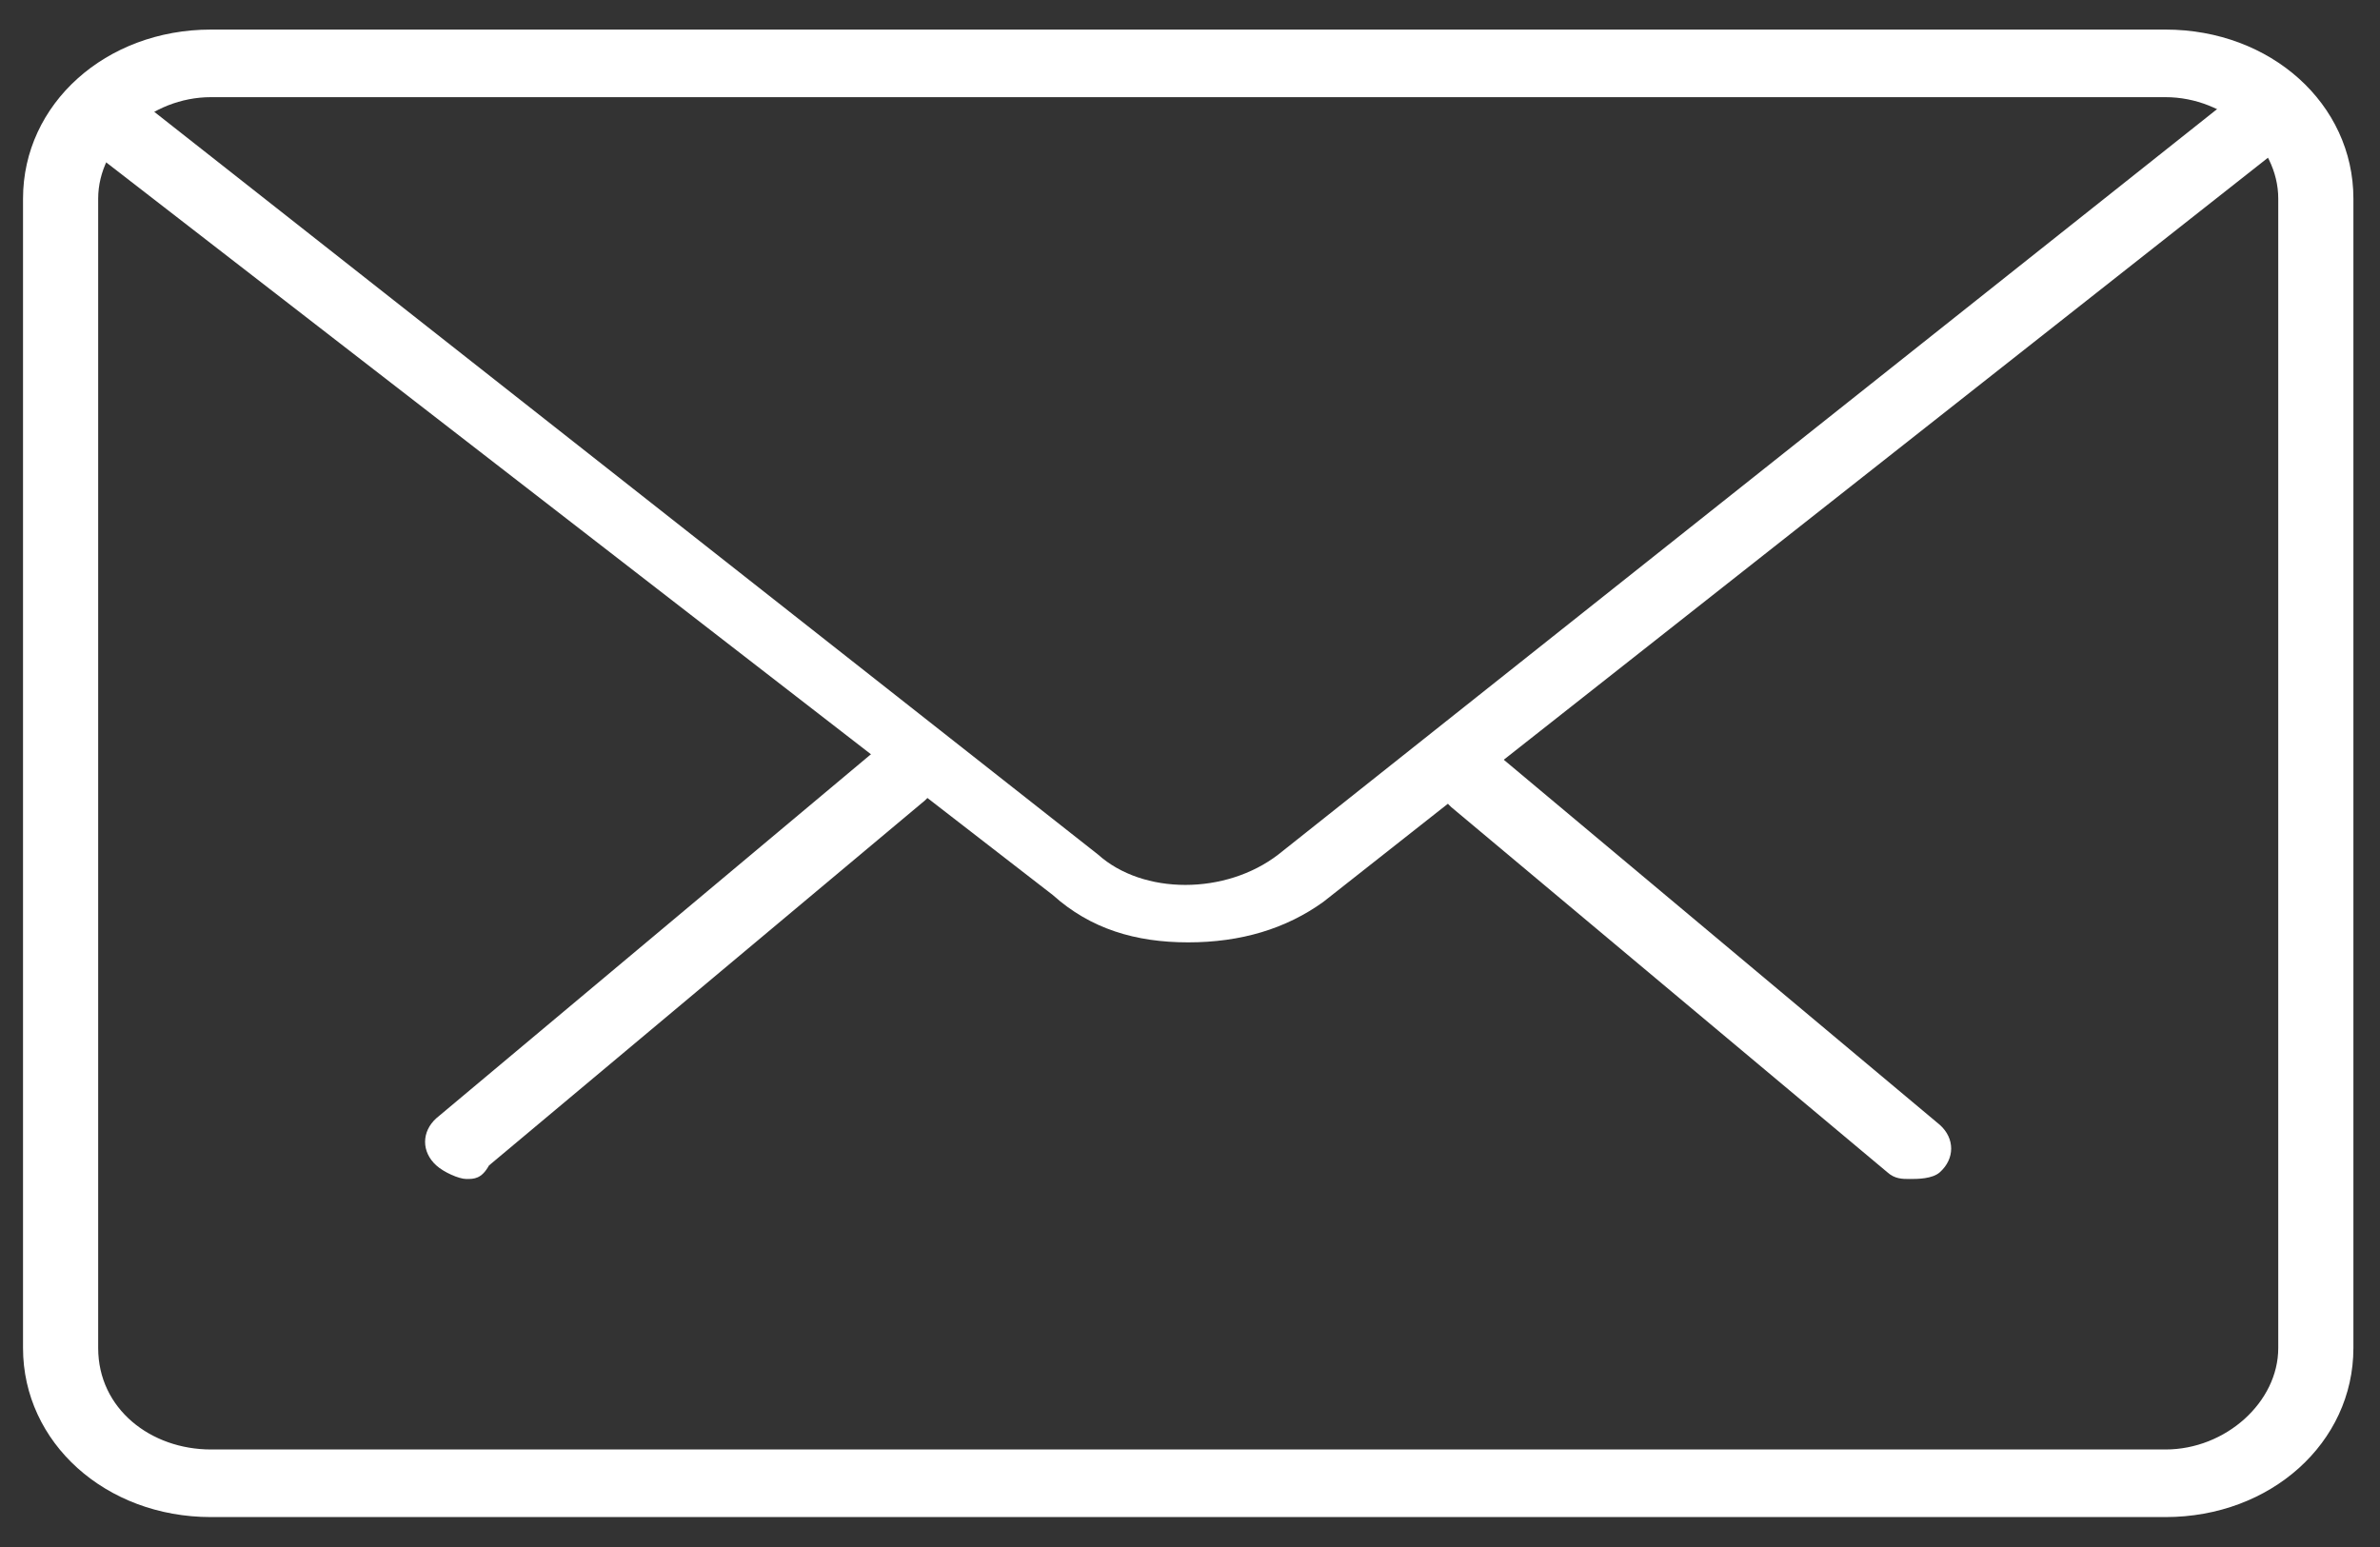
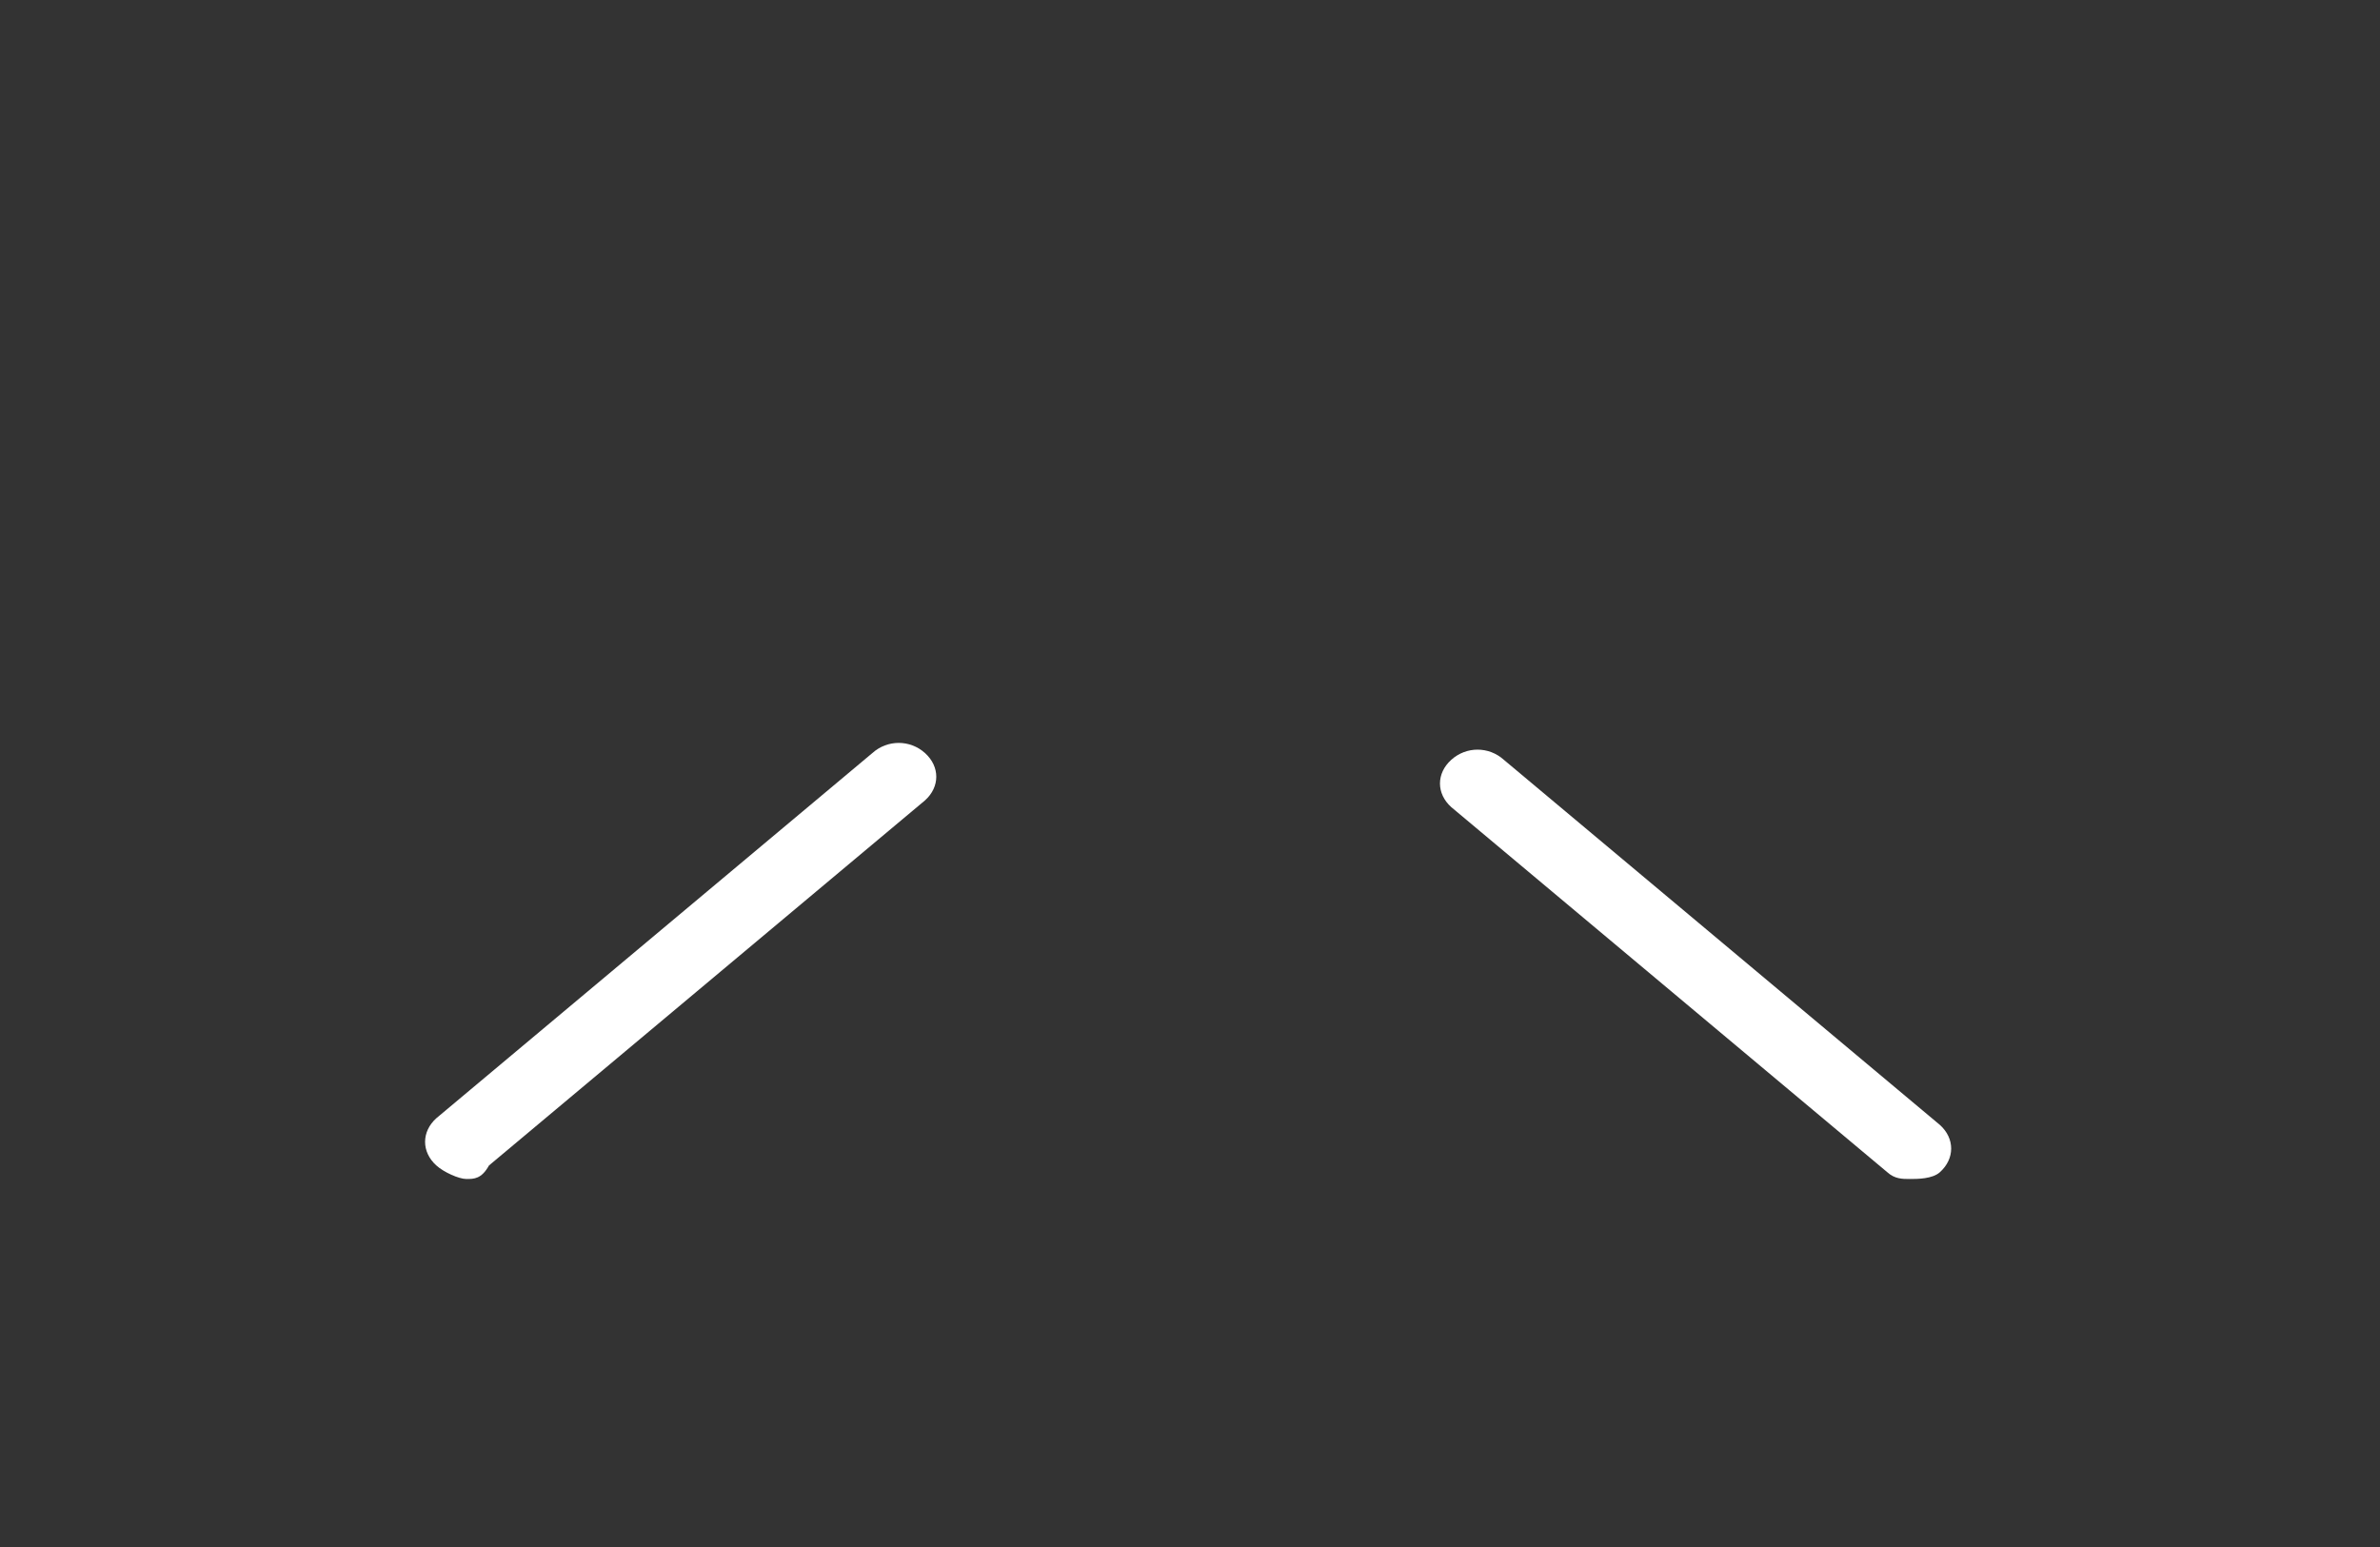
<svg xmlns="http://www.w3.org/2000/svg" width="40" height="26" viewBox="0 0 40 26" fill="none">
  <rect x="0" y="0" width="40" height="26" fill="#333333" stroke="none" />
  <path d="M32.098 19.815C31.971 19.815 31.845 19.815 31.719 19.701L24.391 13.565C24.138 13.338 24.138 12.997 24.391 12.77C24.643 12.542 25.022 12.542 25.275 12.77L32.603 18.906C32.856 19.133 32.856 19.474 32.603 19.701C32.477 19.815 32.224 19.815 32.098 19.815Z" fill="white" />
  <path d="M7.839 19.815C7.713 19.815 7.46 19.702 7.334 19.588C7.081 19.361 7.081 19.02 7.334 18.793L14.662 12.656C14.915 12.429 15.294 12.429 15.546 12.656C15.799 12.884 15.799 13.225 15.546 13.452L8.218 19.588C8.092 19.815 7.966 19.815 7.839 19.815Z" fill="white" />
-   <path d="M36.395 25.497H3.545C1.776 25.497 0.387 24.247 0.387 22.656V3.338C0.387 1.747 1.776 0.497 3.545 0.497H36.395C38.164 0.497 39.553 1.747 39.553 3.338V22.656C39.553 24.247 38.164 25.497 36.395 25.497ZM3.545 1.633C2.535 1.633 1.65 2.429 1.65 3.338V22.656C1.65 23.679 2.535 24.361 3.545 24.361H36.395C37.406 24.361 38.29 23.565 38.29 22.656V3.338C38.29 2.429 37.406 1.633 36.395 1.633H3.545Z" fill="white" />
-   <path d="M19.969 15.838C19.085 15.838 18.327 15.611 17.695 15.043L1.397 2.429C1.144 2.202 1.144 1.861 1.397 1.634C1.649 1.406 2.028 1.406 2.281 1.634L18.453 14.361C19.211 15.043 20.601 15.043 21.485 14.361L37.657 1.52C37.91 1.293 38.289 1.293 38.542 1.52C38.794 1.747 38.794 2.088 38.542 2.316L22.243 15.156C21.612 15.611 20.854 15.838 19.969 15.838Z" fill="white" />
</svg>